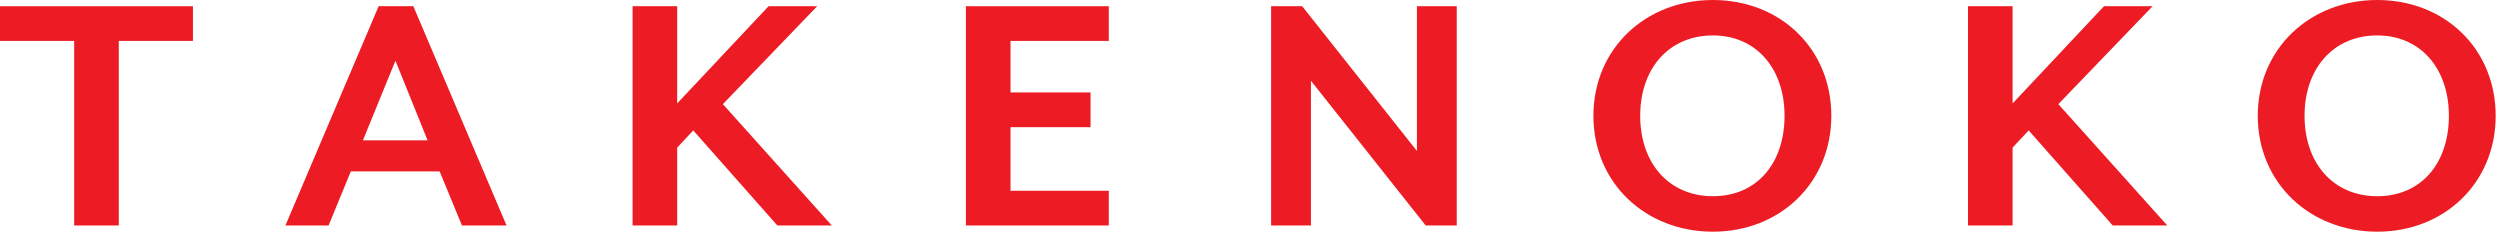
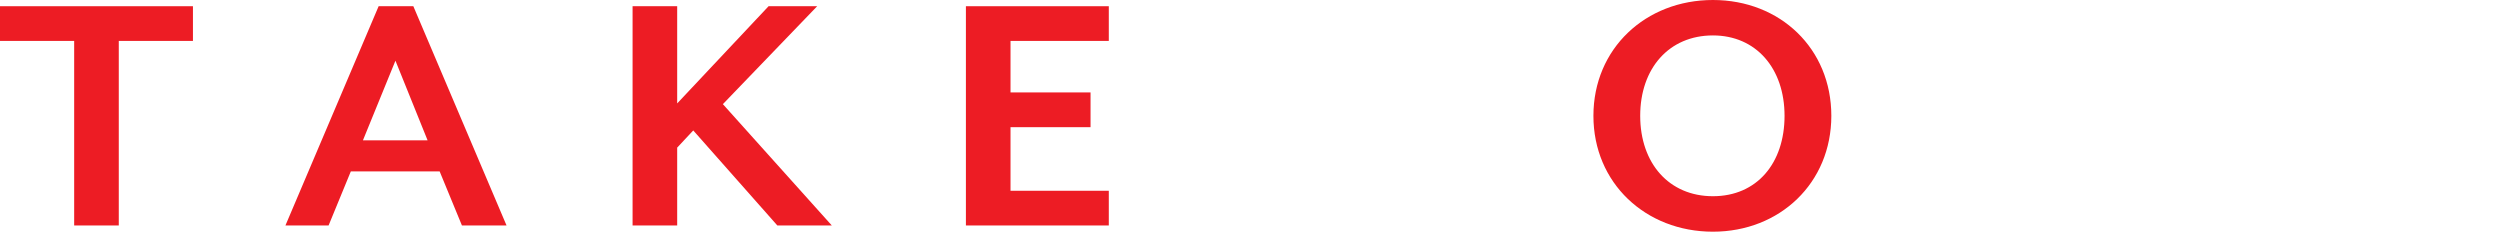
<svg xmlns="http://www.w3.org/2000/svg" width="482" height="45" viewBox="0 0 482 45" fill="none">
  <g clip-path="url(#clip0_207_232)">
    <path d="M22.9 7.89V43.47H14.3V7.89H0V1.2H37.2V7.89H22.9Z" fill="#ED1C24" />
    <path d="M89.061 43.47L84.761 33.04H67.641L63.351 43.47H55.031L73.001 1.2H79.691L97.661 43.47H89.061ZM76.241 11.7L69.971 27.06H82.441L76.241 11.7Z" fill="#ED1C24" />
    <path d="M149.871 43.47L133.661 25.15L130.561 28.46V43.47H121.961V1.2H130.561V19.94L148.181 1.2H157.551L139.371 20.08L160.371 43.47H149.871Z" fill="#ED1C24" />
    <path d="M186.227 43.47V1.2H213.777V7.89H194.827V17.82H210.257V24.52H194.827V36.78H213.777V43.47H186.227Z" fill="#ED1C24" />
-     <path d="M274.87 43.47L252.75 15.57V43.47H245.07V1.2H251.06L273.18 29.1V1.2H280.86V43.47H274.87Z" fill="#ED1C24" />
    <path d="M330.251 44.67C317.281 44.67 307.211 35.3 307.211 22.33C307.211 9.36 317.281 0 330.251 0C343.221 0 353.081 9.37 353.081 22.33C353.081 35.29 343.141 44.67 330.251 44.67ZM330.251 6.83C321.791 6.83 316.231 13.17 316.231 22.33C316.231 31.49 321.791 37.83 330.251 37.83C338.711 37.83 344.061 31.49 344.061 22.33C344.061 13.17 338.561 6.83 330.251 6.83Z" fill="#ED1C24" />
-     <path d="M407.33 43.47L391.13 25.15L388.03 28.46V43.47H379.43V1.2H388.03V19.94L405.65 1.2H415.02L396.85 20.08L417.85 43.47H407.35H407.33Z" fill="#ED1C24" />
-     <path d="M458.337 44.67C445.377 44.67 435.297 35.3 435.297 22.33C435.297 9.36 445.377 0 458.337 0C471.297 0 481.167 9.37 481.167 22.33C481.167 35.29 471.237 44.67 458.337 44.67ZM458.337 6.83C449.887 6.83 444.317 13.17 444.317 22.33C444.317 31.49 449.877 37.83 458.337 37.83C466.797 37.83 472.147 31.49 472.147 22.33C472.147 13.17 466.647 6.83 458.337 6.83Z" fill="#ED1C24" />
  </g>
  <defs>
    <clipPath id="clip0_207_232">
      <rect width="481.17" height="44.67" fill="white" />
    </clipPath>
  </defs>
</svg>